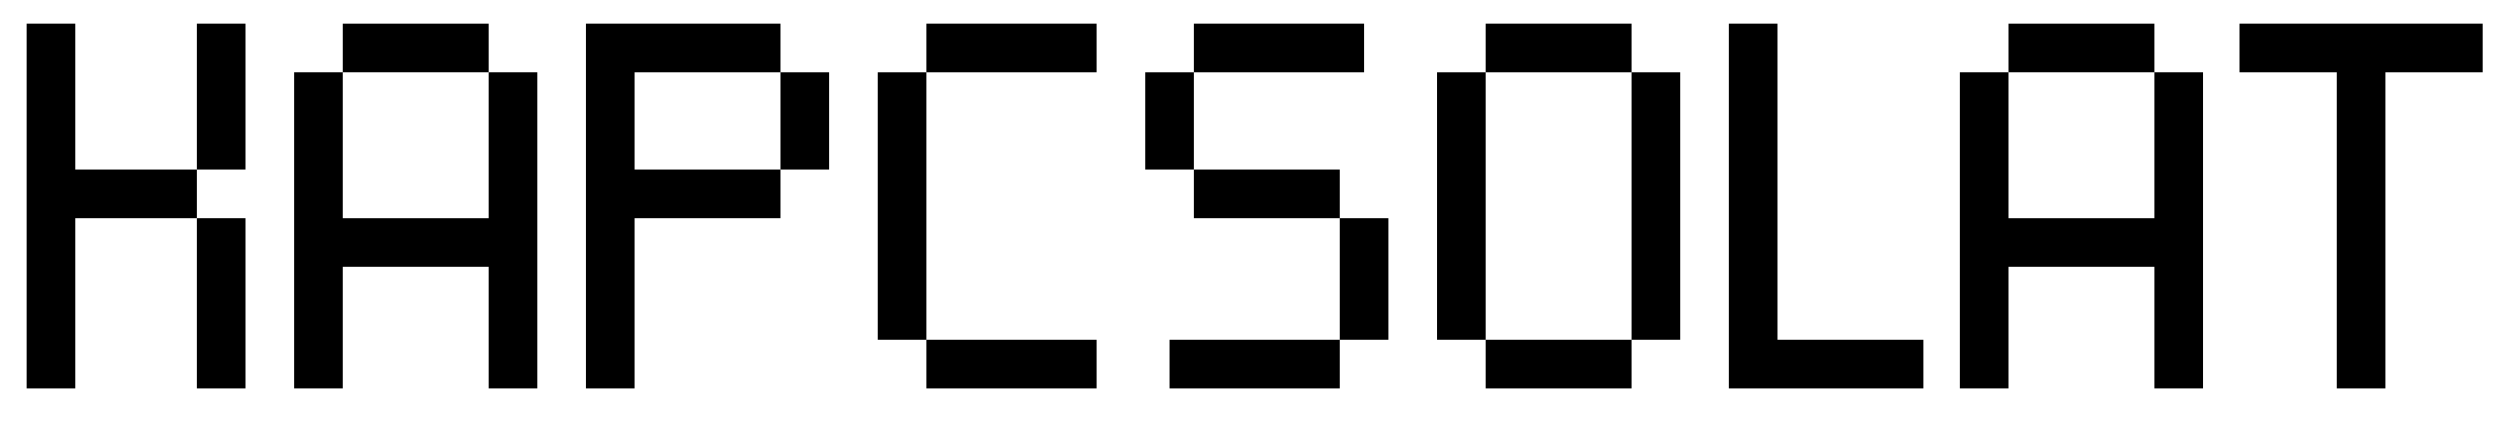
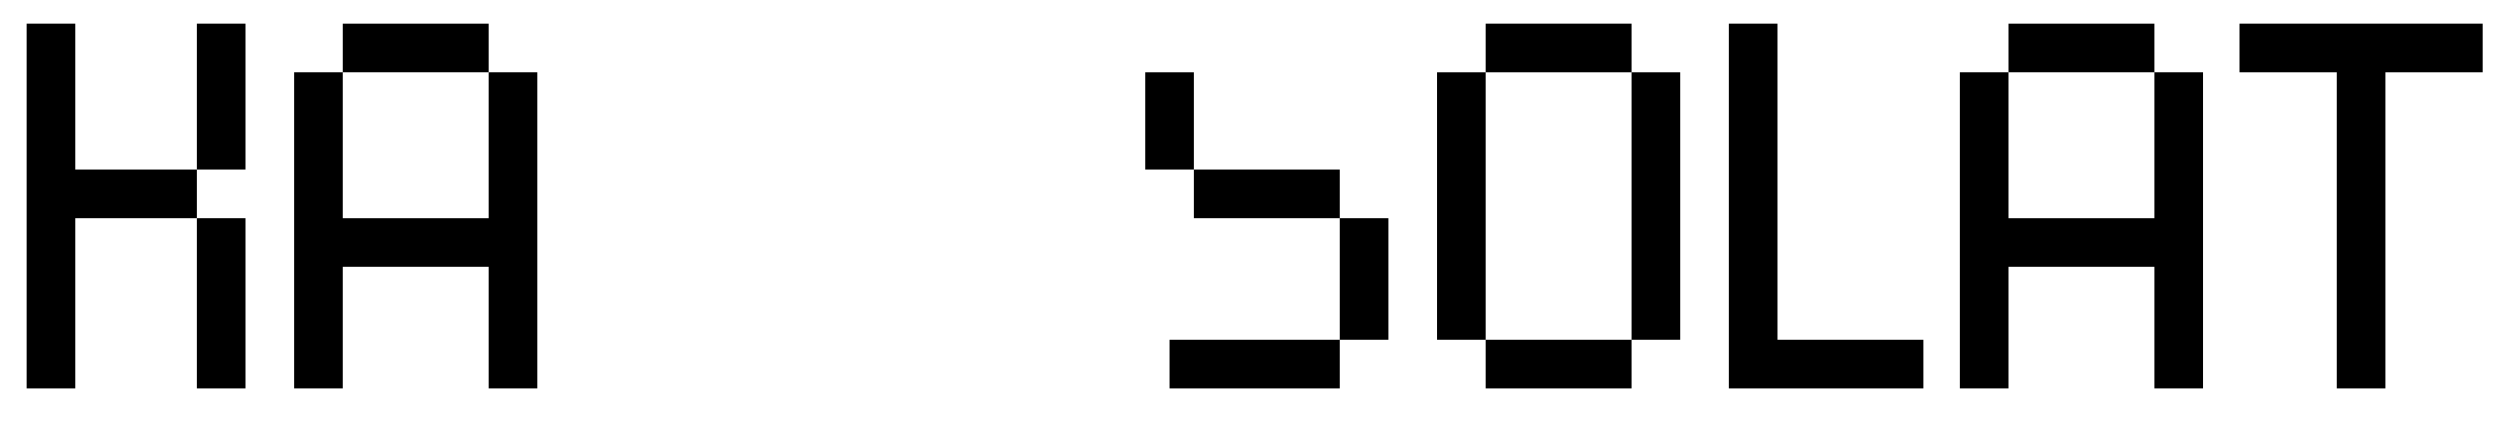
<svg xmlns="http://www.w3.org/2000/svg" id="Layer_1" version="1.1" viewBox="0 0 1501 264">
  <path d="M16,14.2h29.2v87.6h73v29.2H45.2v102.2H16V14.2ZM118.2,14.2h29.2v87.6h-29.2V14.2ZM118.2,131h29.2v102.2h-29.2v-102.2Z" />
  <path d="M176.6,43.4h29.2v87.6h87.6V43.4h29.2v189.8h-29.2v-73h-87.6v73h-29.2V43.4ZM205.8,14.2h87.6v29.2h-87.6V14.2Z" />
-   <path d="M351.8,14.2h116.8v29.2h-87.6v58.4h87.6v29.2h-87.6v102.2h-29.2V14.2ZM468.6,43.4h29.2v58.4h-29.2v-58.4Z" />
-   <path d="M527,43.4h29.2v160.6h-29.2V43.4ZM556.2,14.2h102.2v29.2h-102.2V14.2ZM556.2,204h102.2v29.2h-102.2v-29.2Z" />
-   <path d="M687.6,43.4h29.2v58.4h-29.2v-58.4ZM702.2,204h102.2v29.2h-102.2v-29.2ZM716.8,14.2h102.2v29.2h-102.2V14.2ZM716.8,101.8h87.6v29.2h-87.6v-29.2ZM804.4,131h29.2v73h-29.2v-73Z" />
+   <path d="M687.6,43.4h29.2v58.4h-29.2v-58.4ZM702.2,204h102.2v29.2h-102.2v-29.2ZM716.8,14.2h102.2h-102.2V14.2ZM716.8,101.8h87.6v29.2h-87.6v-29.2ZM804.4,131h29.2v73h-29.2v-73Z" />
  <path d="M862.8,43.4h29.2v160.6h-29.2V43.4ZM892,14.2h87.6v29.2h-87.6V14.2ZM892,204h87.6v29.2h-87.6v-29.2ZM979.6,43.4h29.2v160.6h-29.2V43.4Z" />
  <path d="M1038,14.2h29.2v189.8h87.6v29.2h-116.8V14.2Z" />
  <path d="M1176.7,43.4h29.2v87.6h87.6V43.4h29.2v189.8h-29.2v-73h-87.6v73h-29.2V43.4ZM1205.9,14.2h87.6v29.2h-87.6V14.2Z" />
  <path d="M1403,43.4h-58.4V14.2h146v29.2h-58.4v189.8h-29.2V43.4Z" />
</svg>